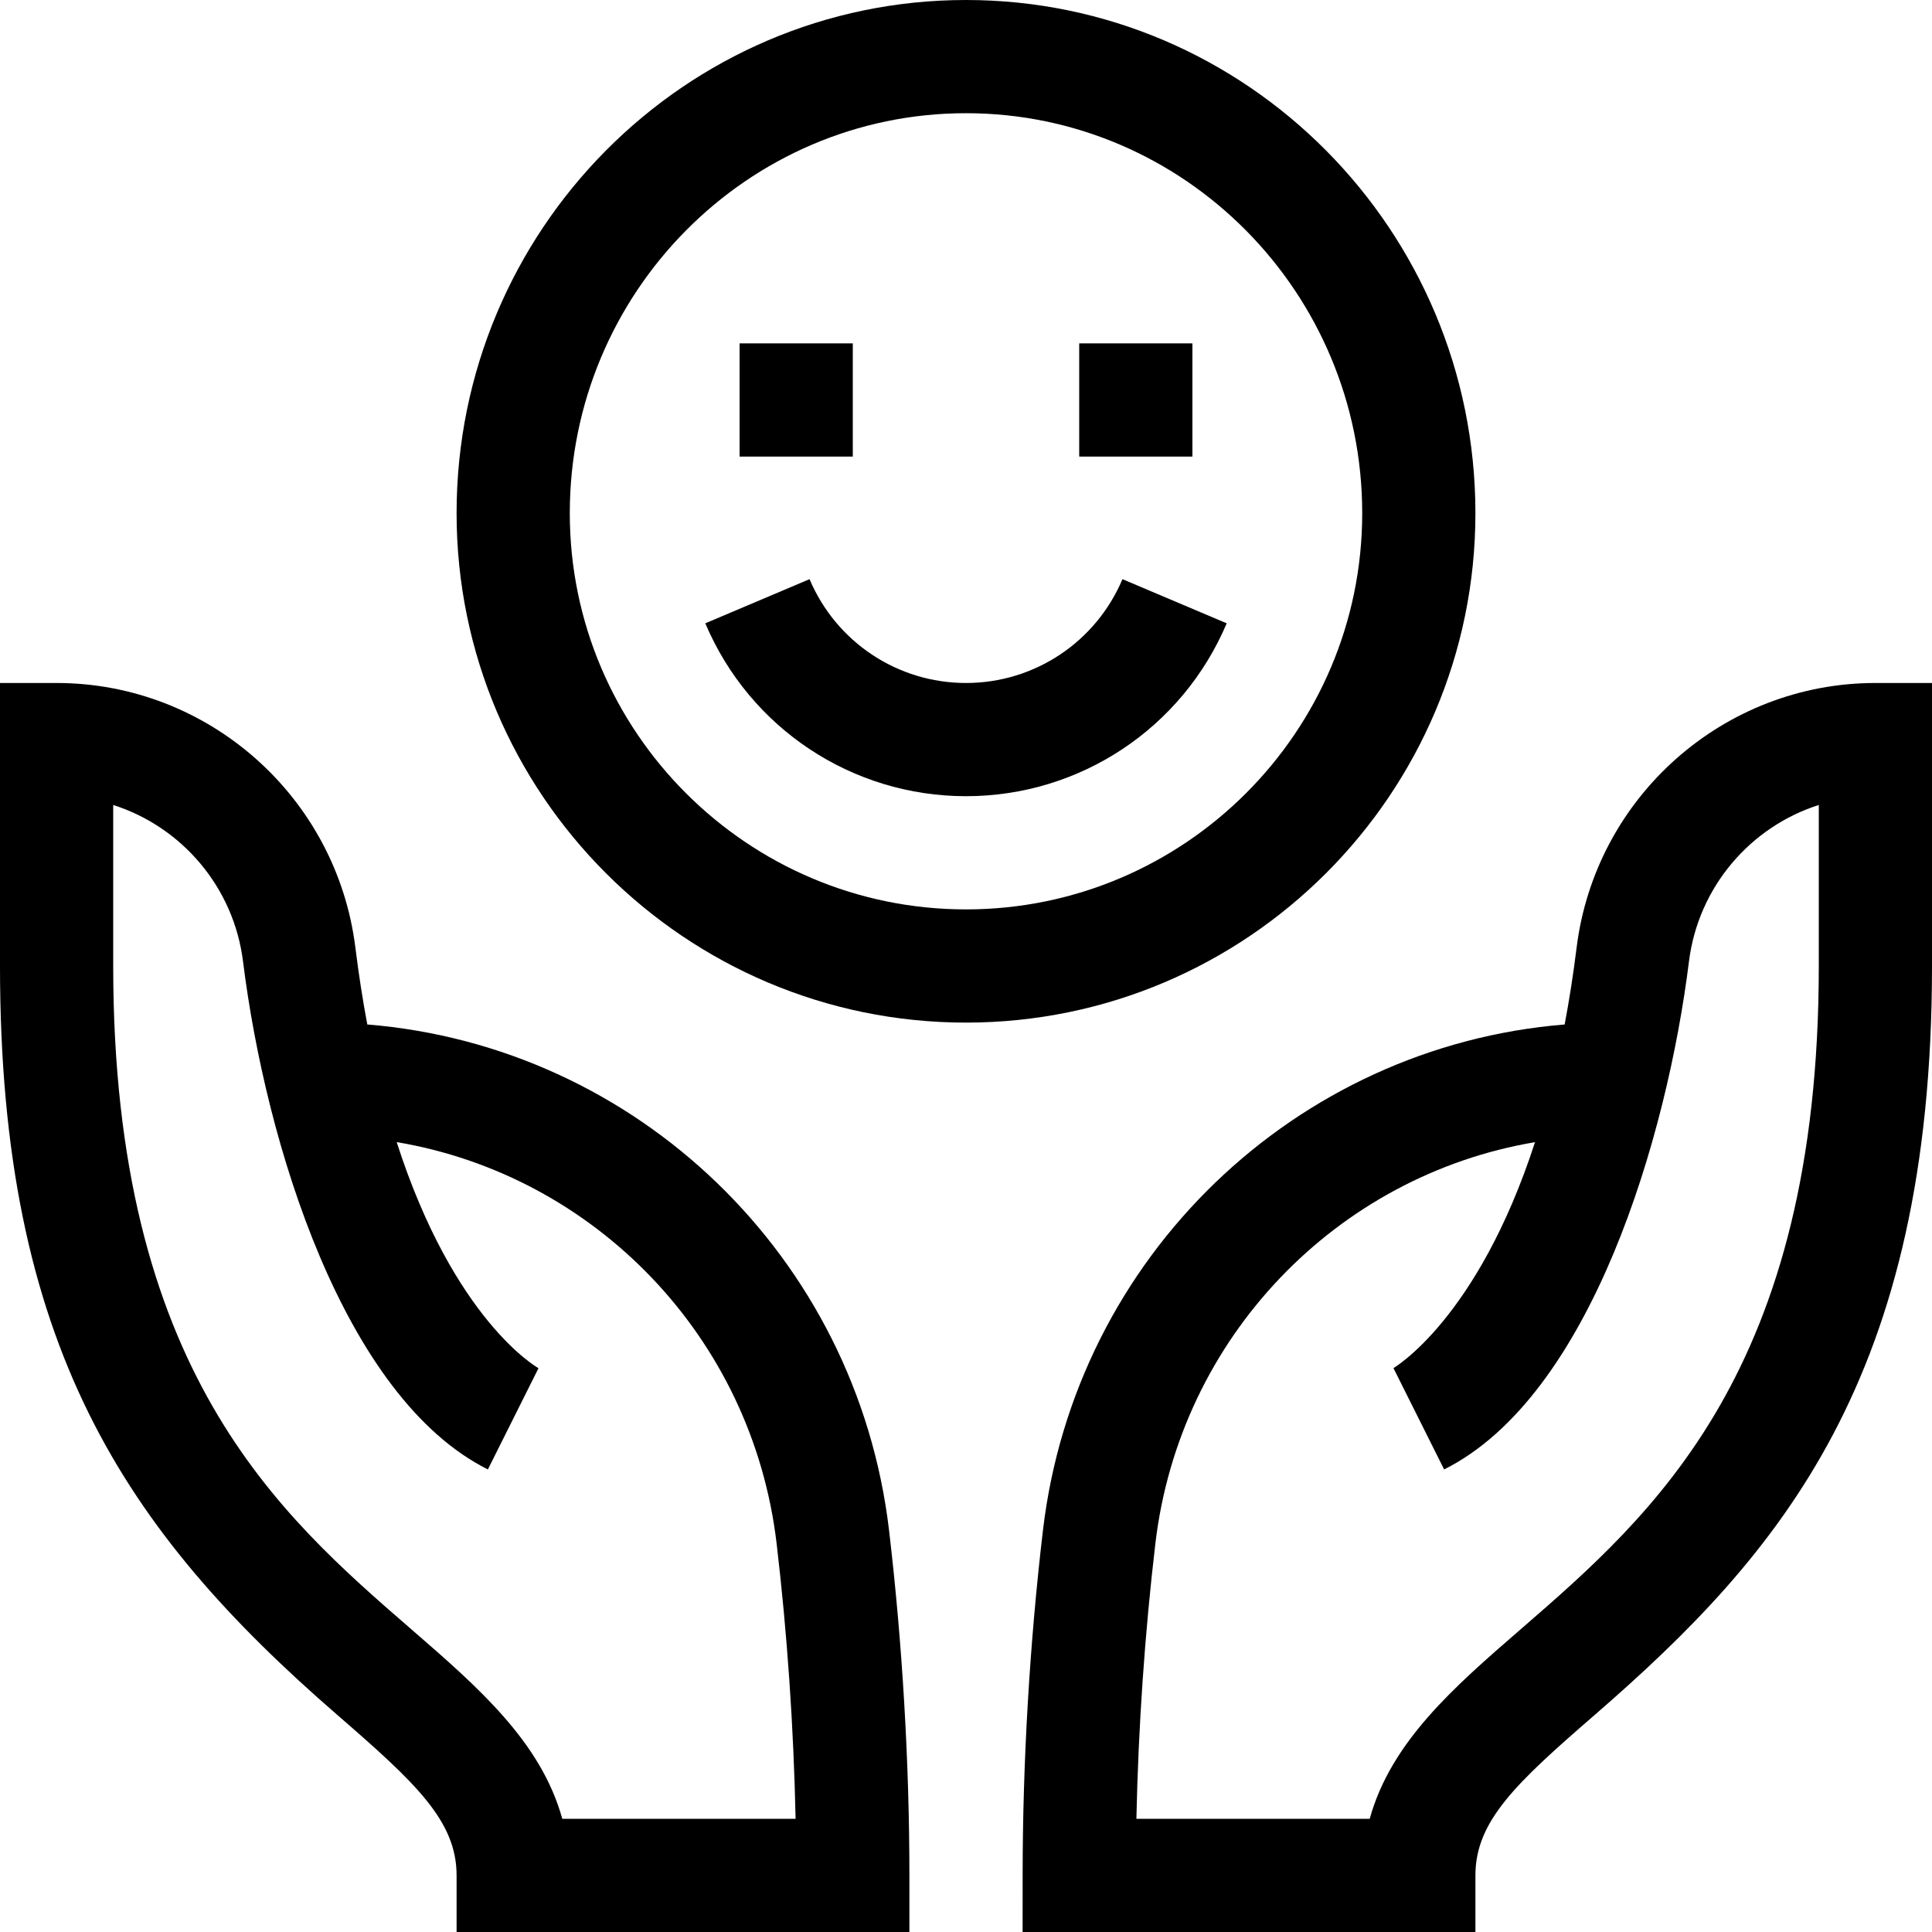
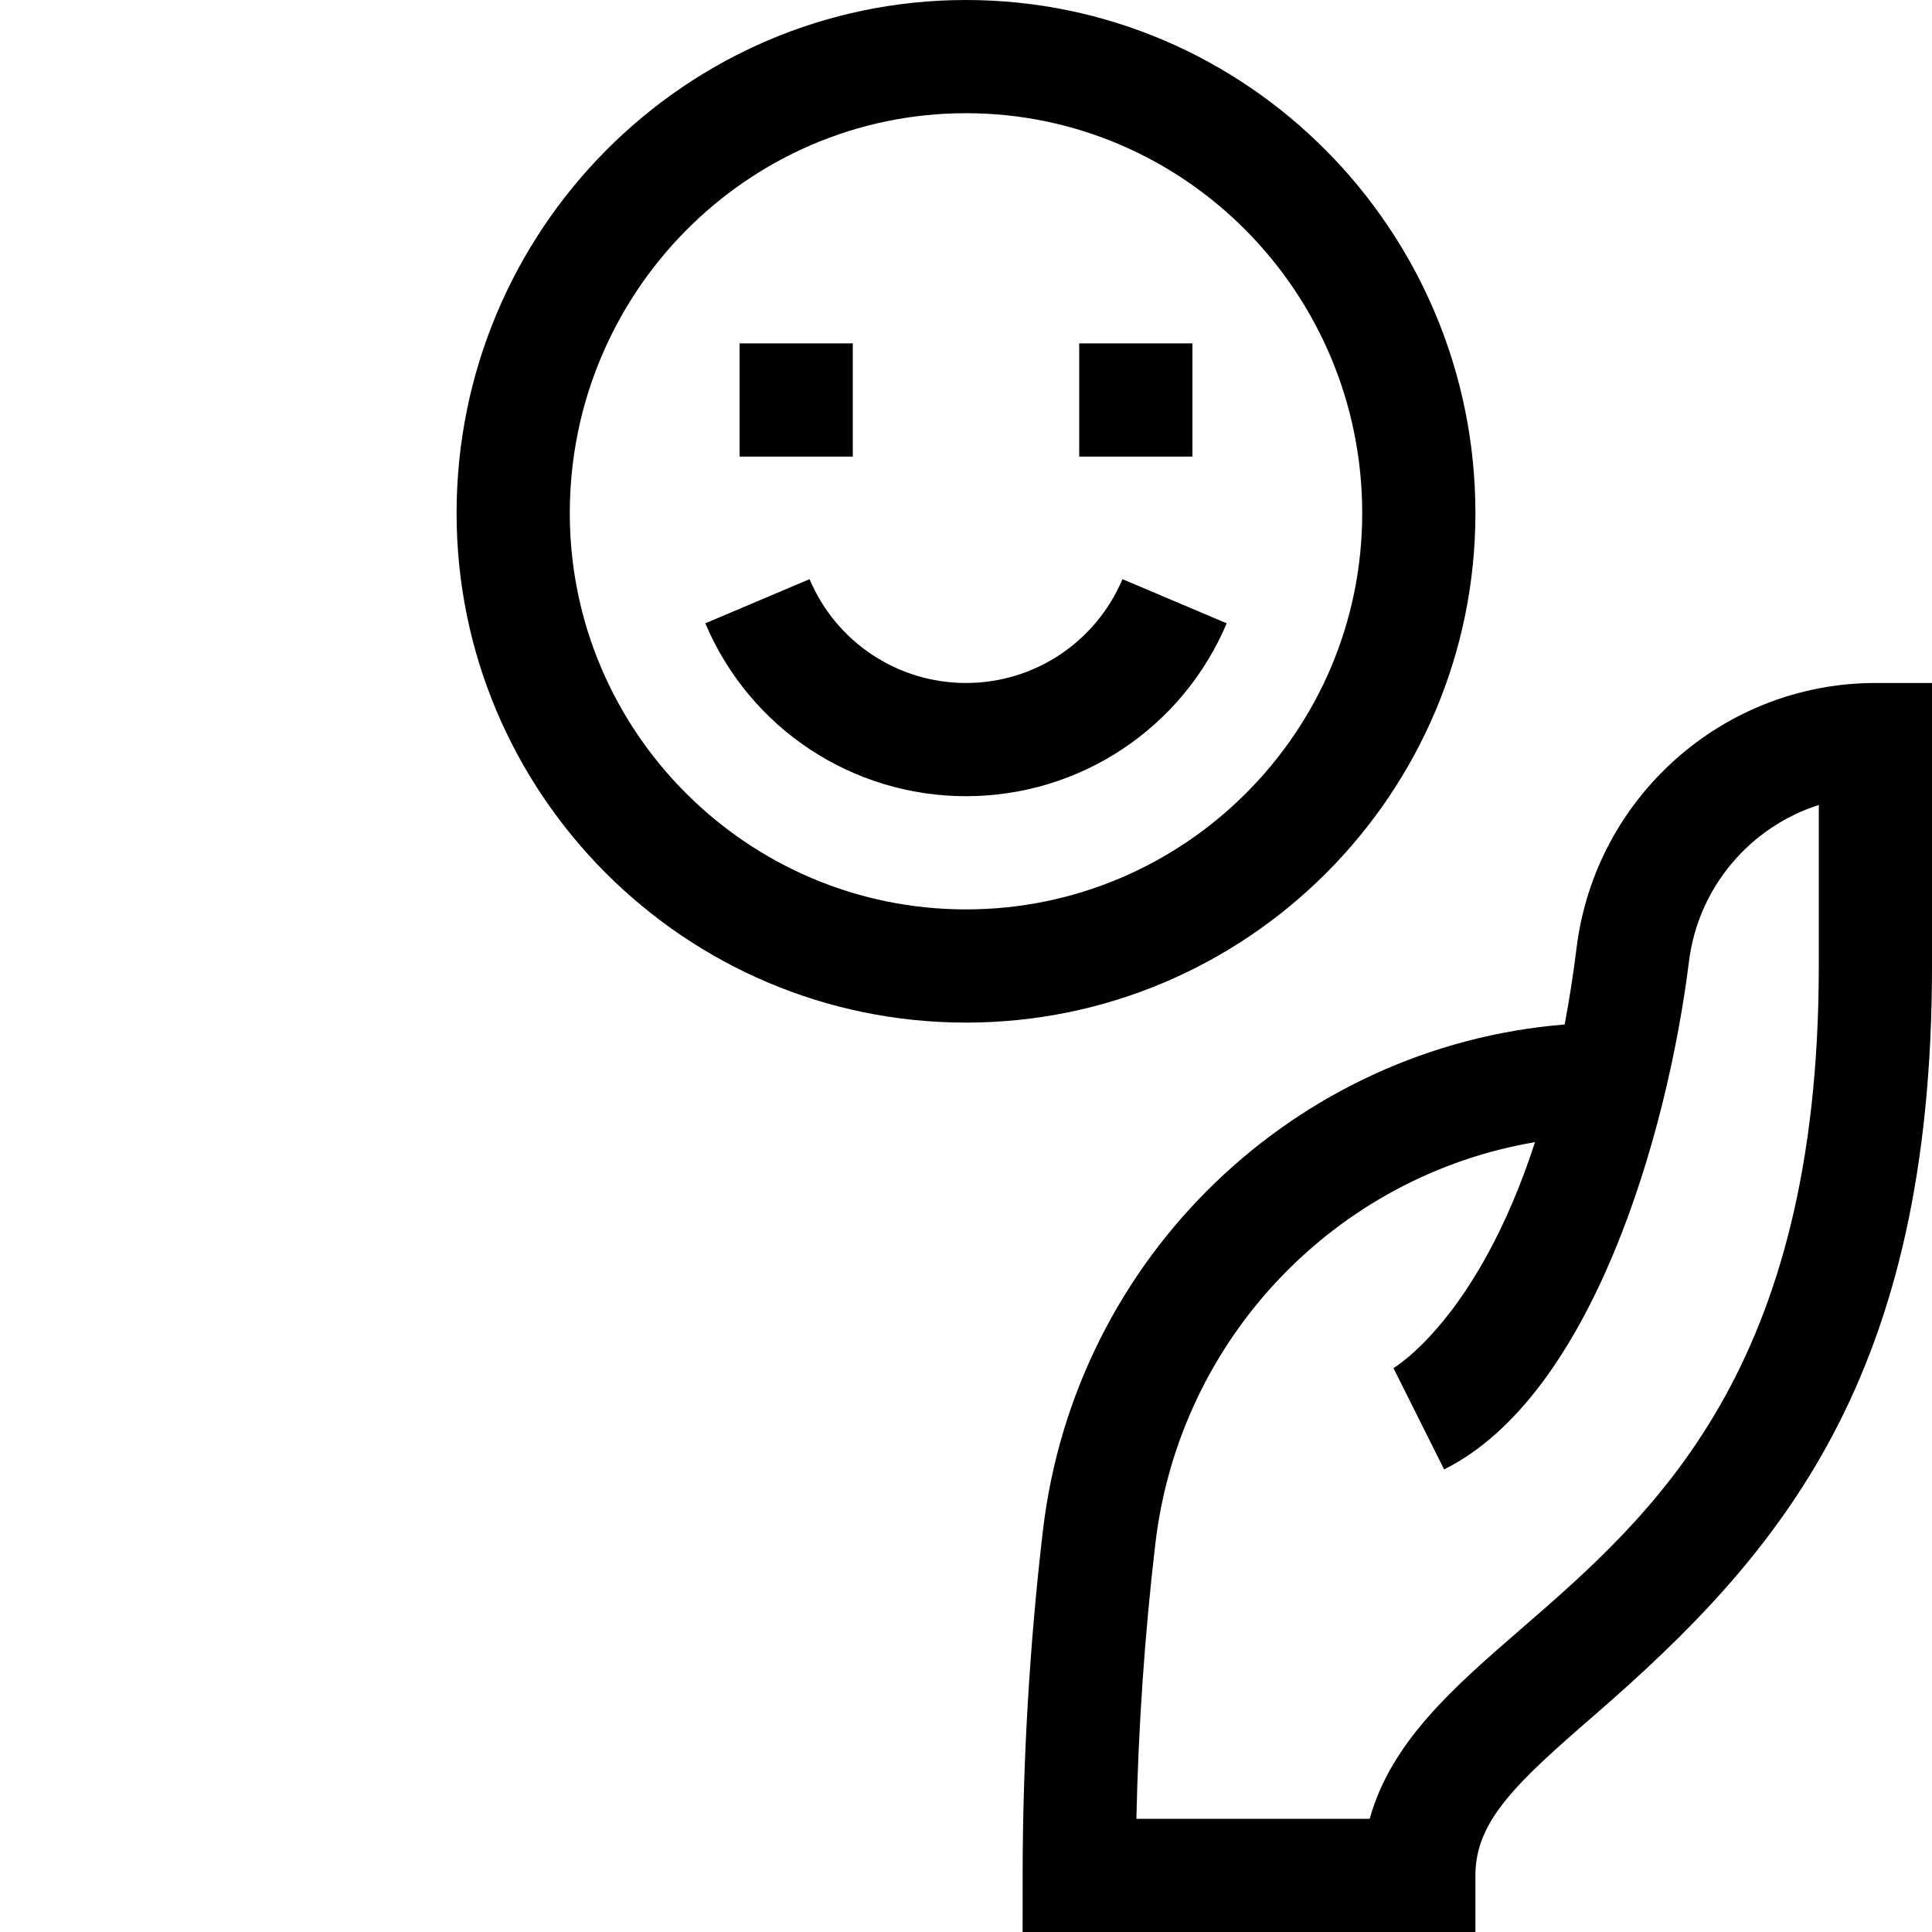
<svg xmlns="http://www.w3.org/2000/svg" id="Capa_1" enable-background="new 0 0 512 512" height="512" viewBox="0 0 512 512" width="512">
  <g>
-     <path d="m89.407 454.491c20.76 18.001 31.593 28.067 31.593 42.509v15h120v-15c0-29.927-1.866-61.559-5.396-91.478-8.561-72.561-66.965-128.24-138.267-134.025-1.195-6.362-2.257-13.142-3.156-20.368-4.973-39.98-39.014-70.129-79.181-70.129h-15v75c0 100.252 32.759 149.368 89.407 198.491zm-59.407-241.164c18.105 5.77 31.948 21.71 34.411 41.505 5.987 48.122 26.643 115.465 64.881 134.584l13.416-26.833c-.285-.143-22.359-12.59-37.582-59.913 52.462 8.817 94.224 51.606 100.685 106.367 2.81 23.815 4.523 48.76 5.03 72.963h-61.833c-5.629-20.417-22.392-34.952-39.947-50.175-35.224-30.544-79.061-68.557-79.061-175.825z" />
    <path d="m417.819 251.128c-.899 7.225-1.965 14.003-3.168 20.37-71.296 5.791-129.695 61.467-138.255 134.024-3.53 29.919-5.386 61.552-5.386 91.478l-.01 15h120v-15c0-14.442 10.833-24.508 31.593-42.509 49.333-42.78 89.407-89.407 89.407-198.491v-75h-15c-40.167 0-74.208 30.149-79.181 70.128zm64.181 4.872c0 107.268-43.837 145.281-79.062 175.825-17.555 15.222-34.317 29.758-39.947 50.175h-61.833c.507-24.203 2.221-49.147 5.03-72.963 6.458-54.734 48.179-97.508 100.606-106.354-15.276 47.057-37.476 59.876-37.765 60.035.171-.094.262-.135.262-.135l13.416 26.833c38.983-19.491 59.127-88.332 64.881-134.585 2.462-19.795 16.306-35.734 34.411-41.505v42.674z" />
    <path d="m391 136c0-74.991-60.561-136-135-136s-135 61.009-135 136c0 74.439 60.561 135 135 135s135-60.561 135-135zm-135 105c-57.897 0-105-47.103-105-105 0-58.448 47.103-106 105-106s105 47.552 105 106c0 57.897-47.103 105-105 105z" />
    <path d="m256 181c-18.109 0-34.386-10.801-41.466-27.515l-27.624 11.701c11.789 27.831 38.908 45.814 69.09 45.814s57.301-17.983 69.09-45.814l-27.624-11.701c-7.08 16.714-23.357 27.515-41.466 27.515z" />
    <path d="m196 91h30v30h-30z" />
    <path d="m286 91h30v30h-30z" />
  </g>
</svg>